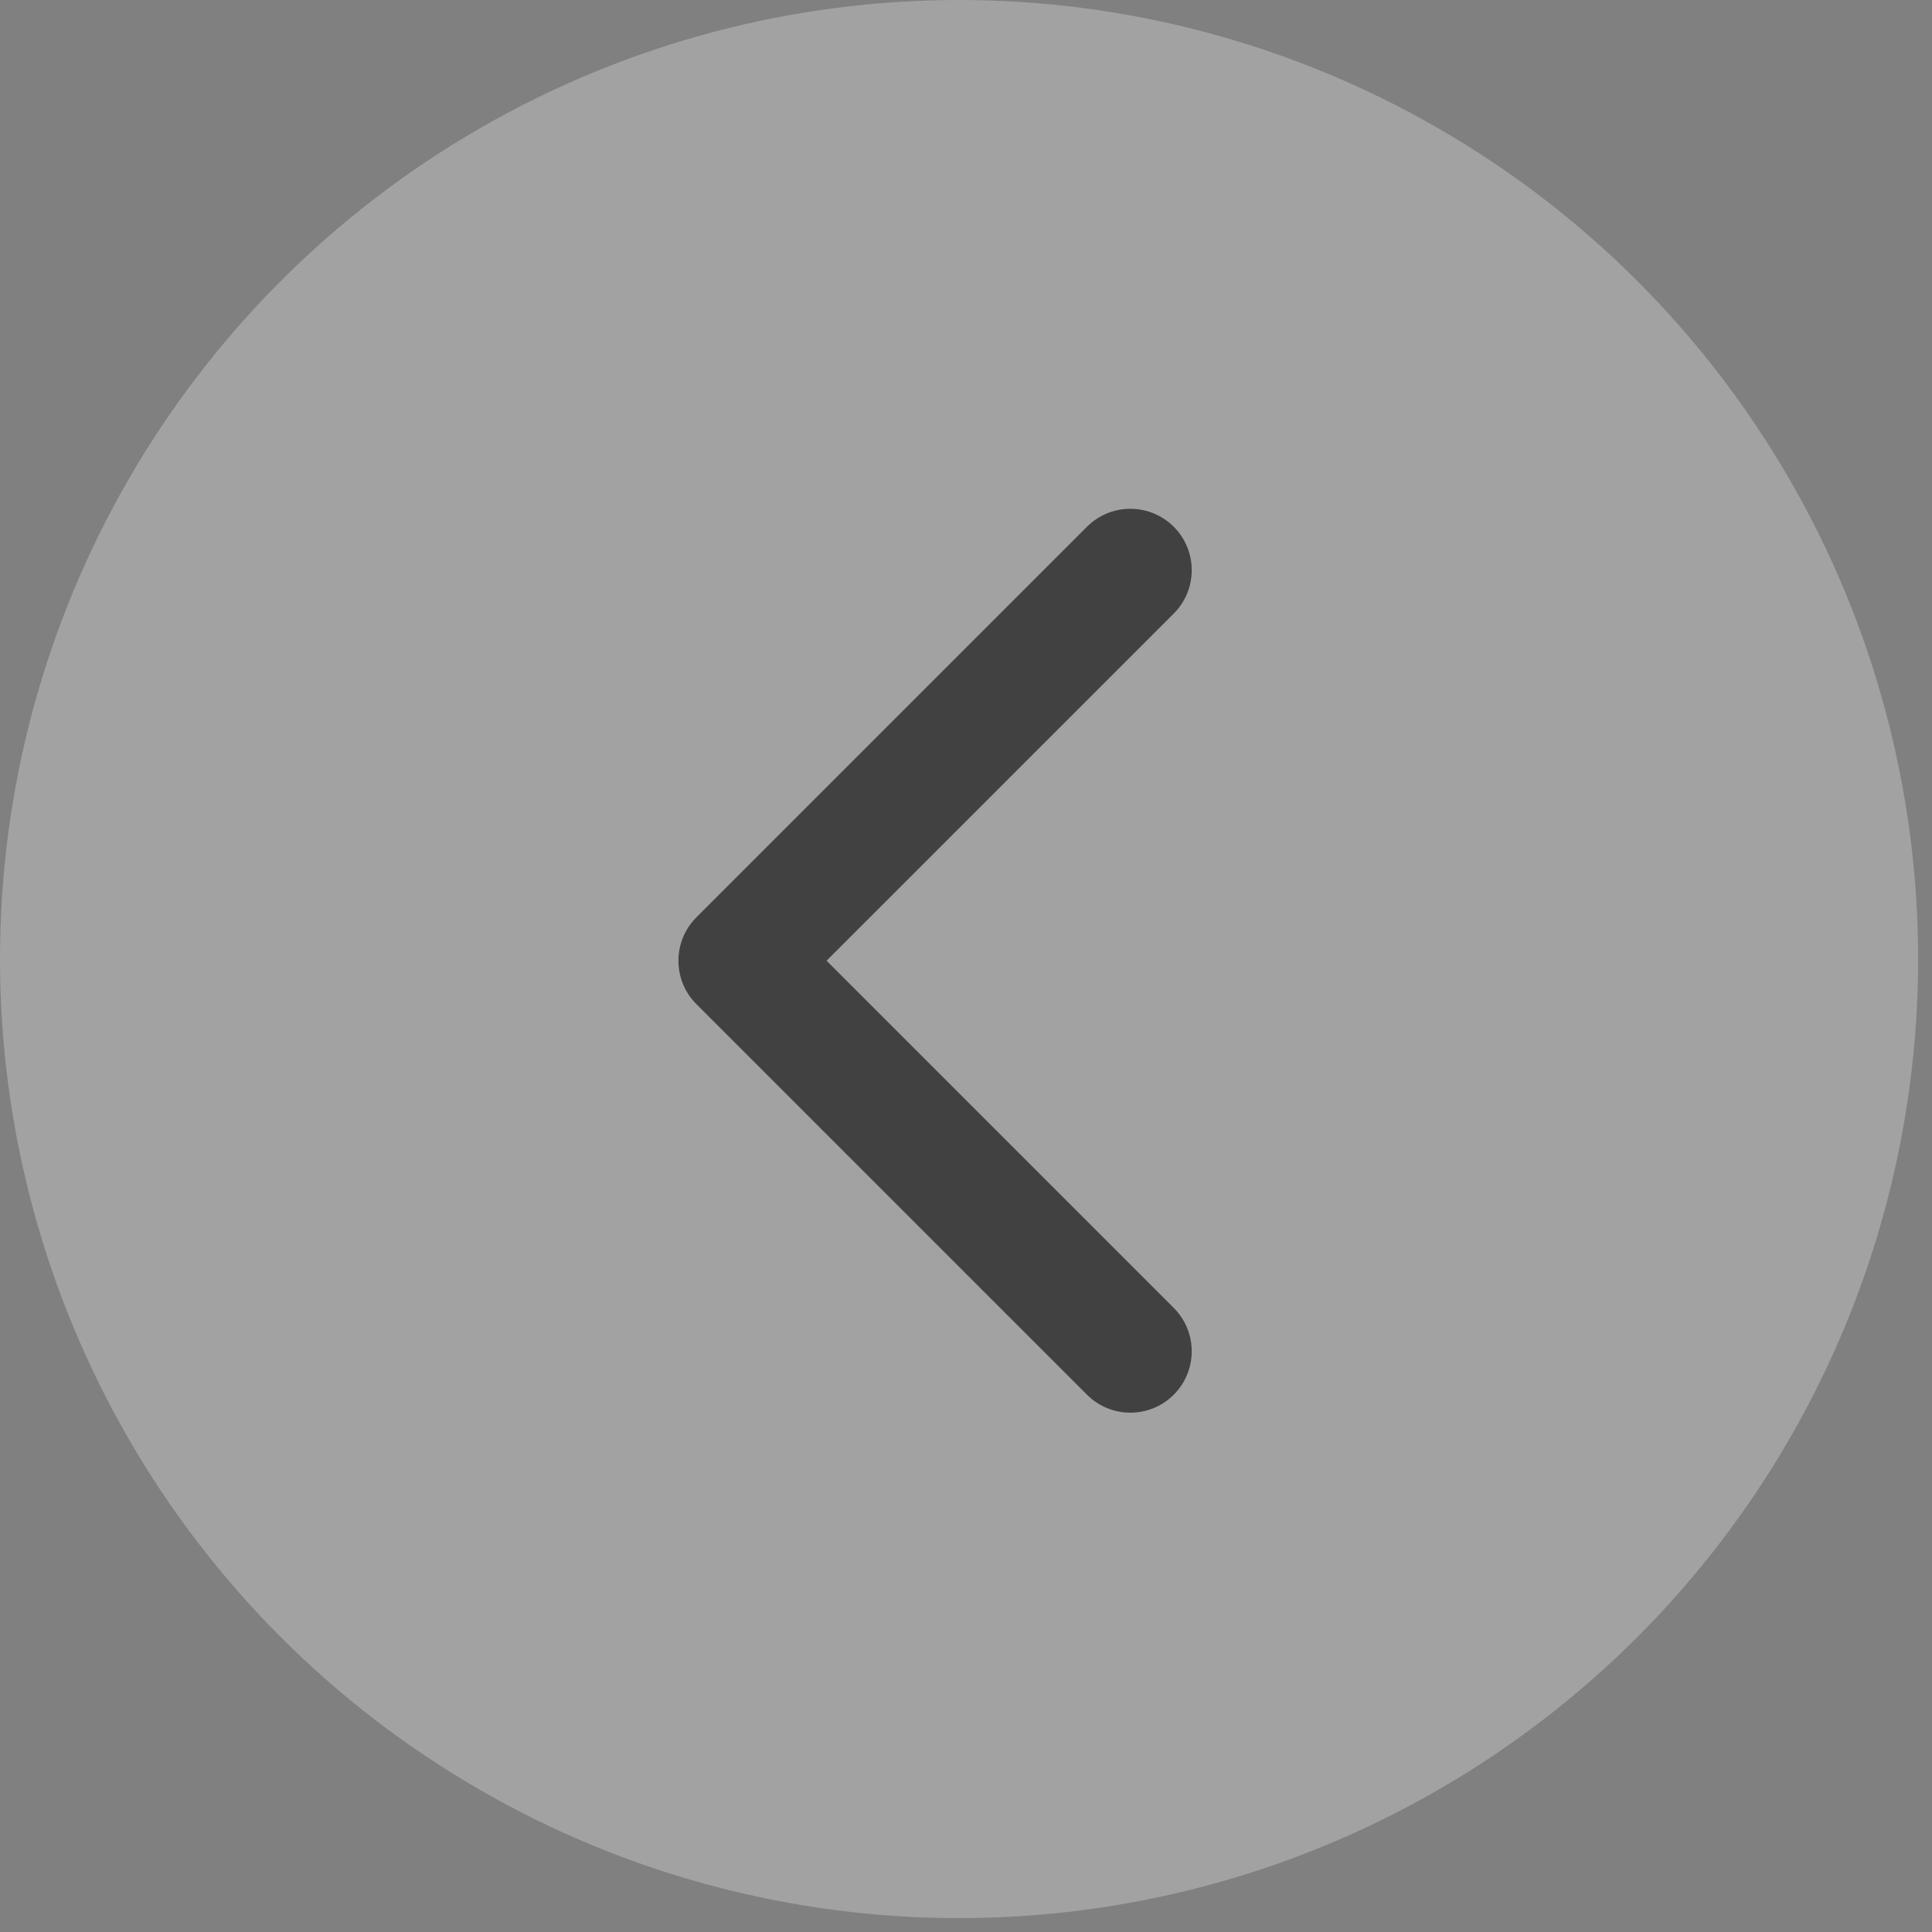
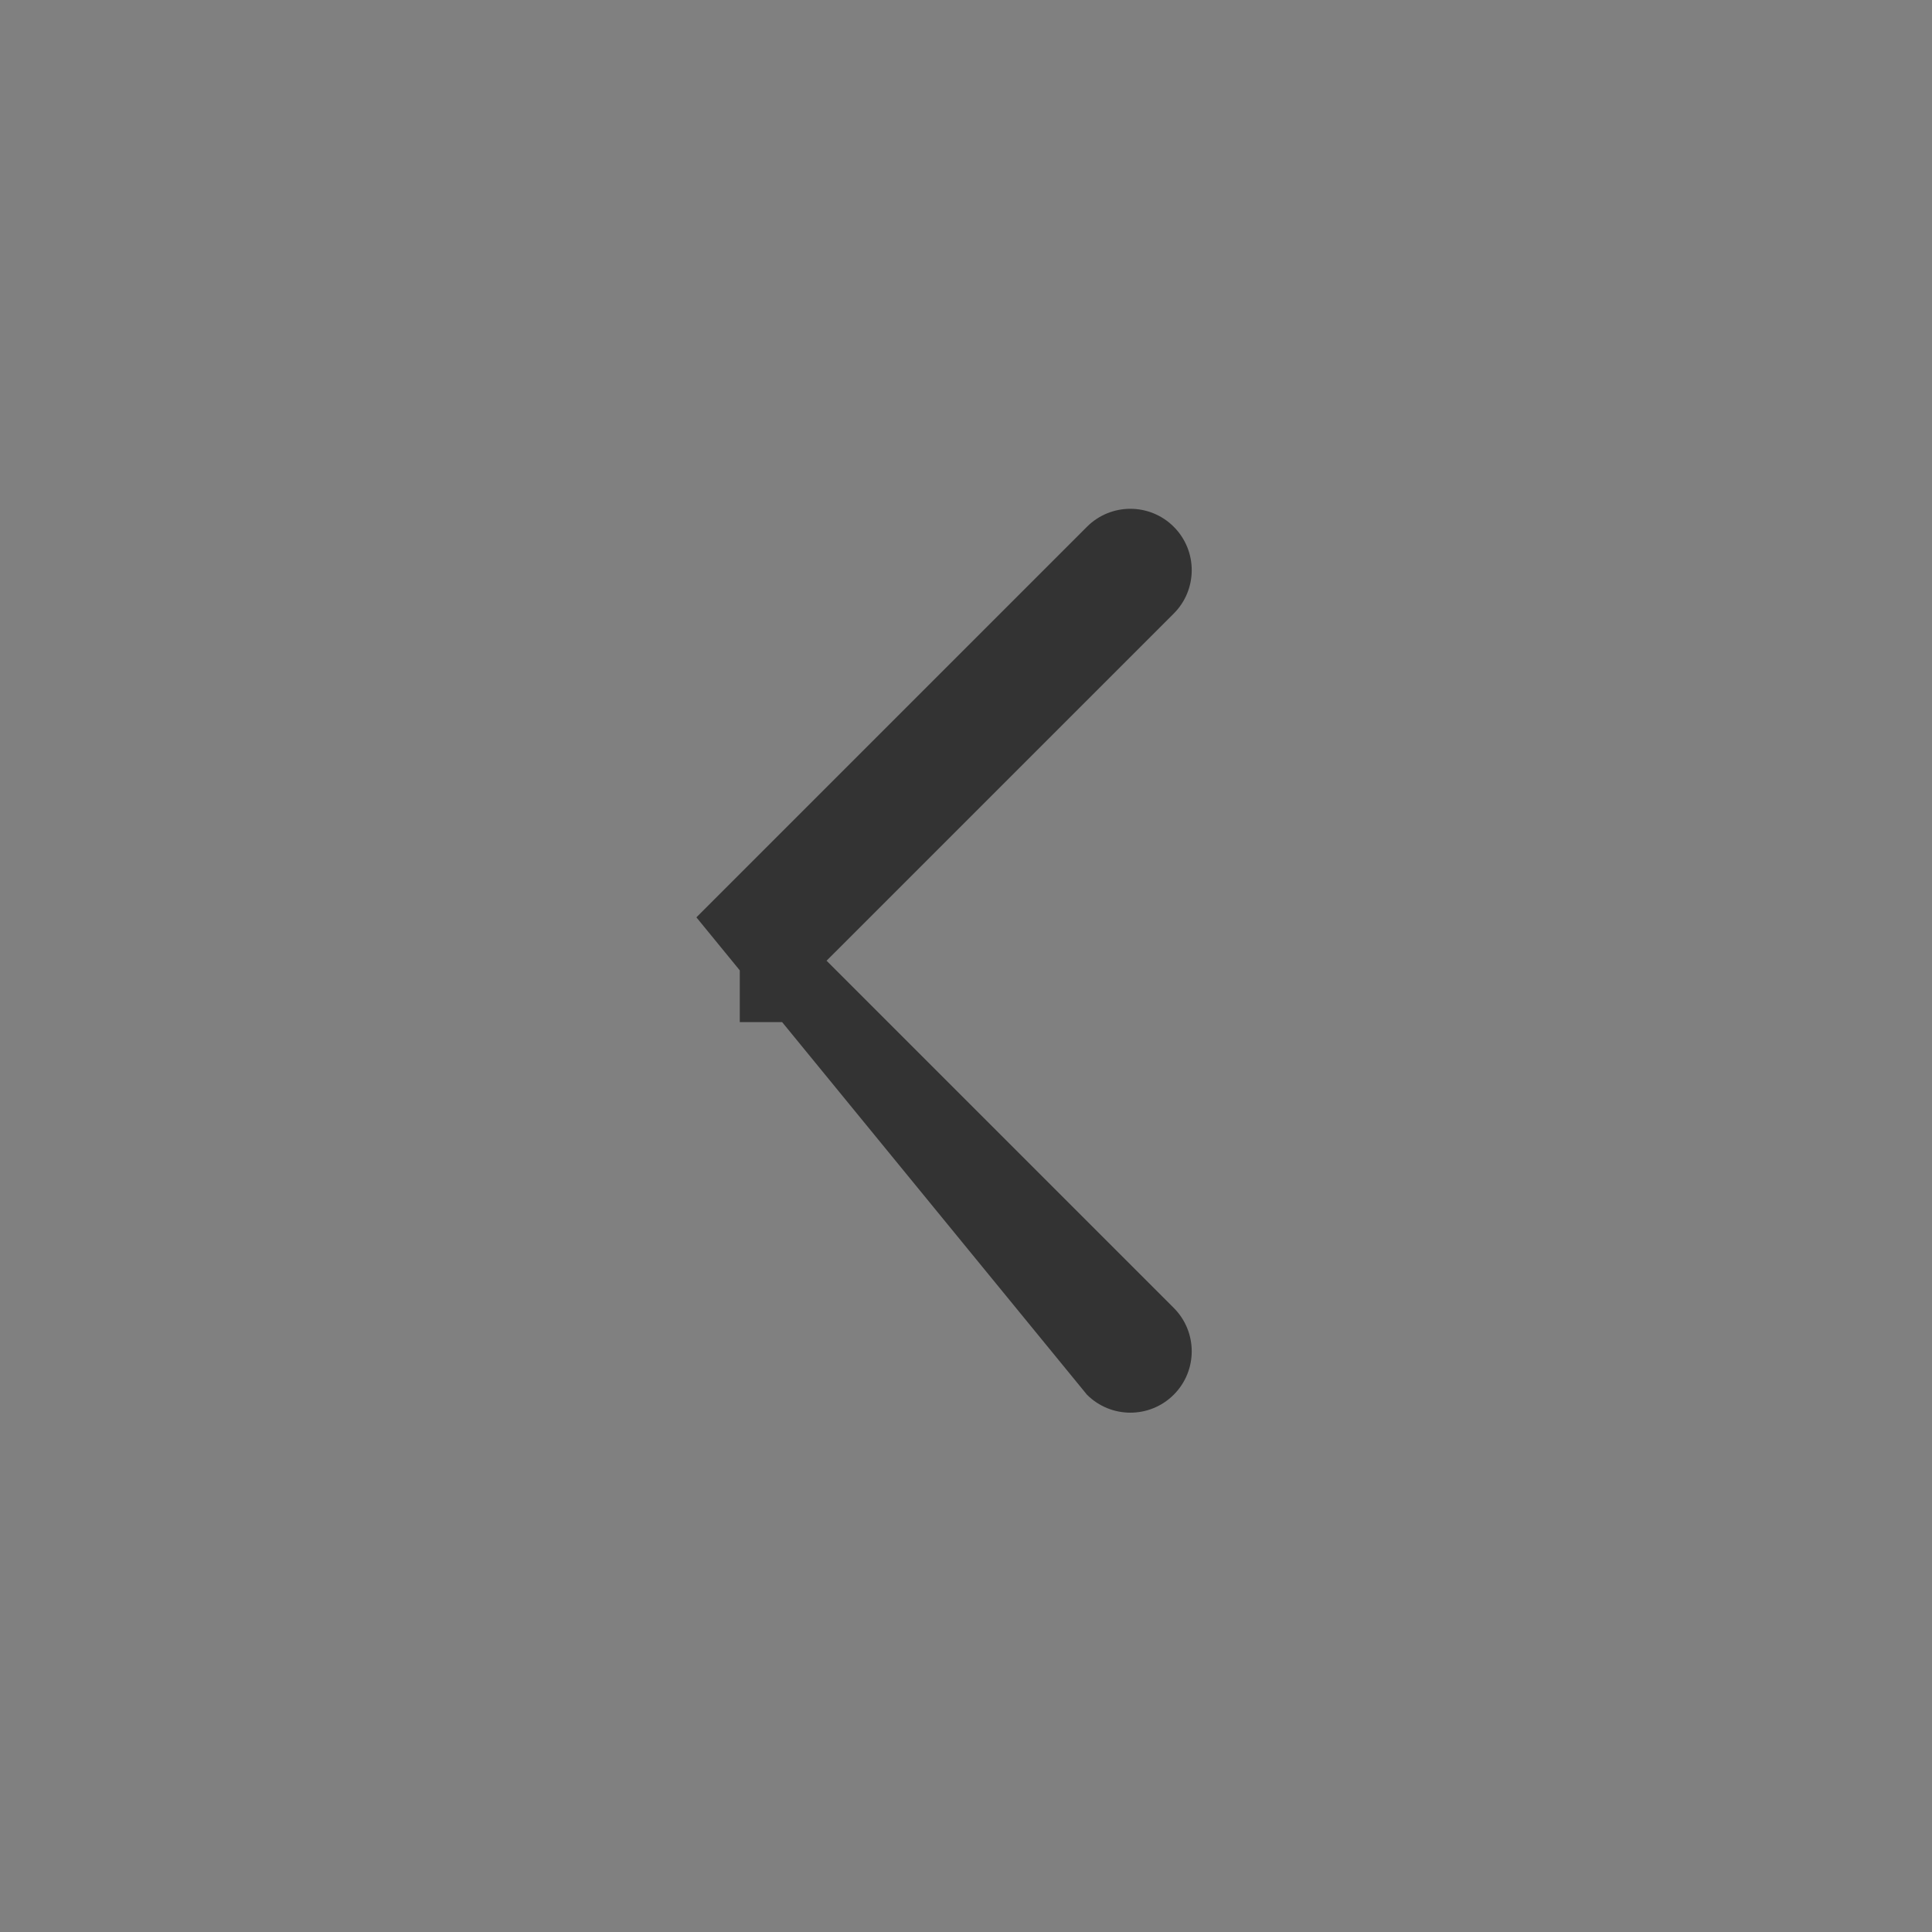
<svg xmlns="http://www.w3.org/2000/svg" width="64" height="64" viewBox="0 0 64 64" fill="none">
  <rect x="0" y="0" width="64" height="64" fill="#808080" stroke="none" />
-   <circle cx="31.77" cy="31.77" r="31.77" transform="rotate(180 31.77 31.77)" fill="white" fill-opacity="0.27" />
-   <path d="M23.069 30.388C22.275 31.182 22.275 32.469 23.069 33.263L36.007 46.201C36.801 46.995 38.088 46.995 38.882 46.201C39.676 45.407 39.676 44.12 38.882 43.326L27.381 31.825L38.882 20.325C39.676 19.531 39.676 18.244 38.882 17.45C38.088 16.656 36.801 16.656 36.007 17.45L23.069 30.388ZM26.133 31.825L26.133 29.792L24.506 29.792L24.506 31.825L24.506 33.858L26.133 33.858L26.133 31.825Z" fill="black" fill-opacity="0.6" />
+   <path d="M23.069 30.388L36.007 46.201C36.801 46.995 38.088 46.995 38.882 46.201C39.676 45.407 39.676 44.12 38.882 43.326L27.381 31.825L38.882 20.325C39.676 19.531 39.676 18.244 38.882 17.45C38.088 16.656 36.801 16.656 36.007 17.45L23.069 30.388ZM26.133 31.825L26.133 29.792L24.506 29.792L24.506 31.825L24.506 33.858L26.133 33.858L26.133 31.825Z" fill="black" fill-opacity="0.6" />
</svg>